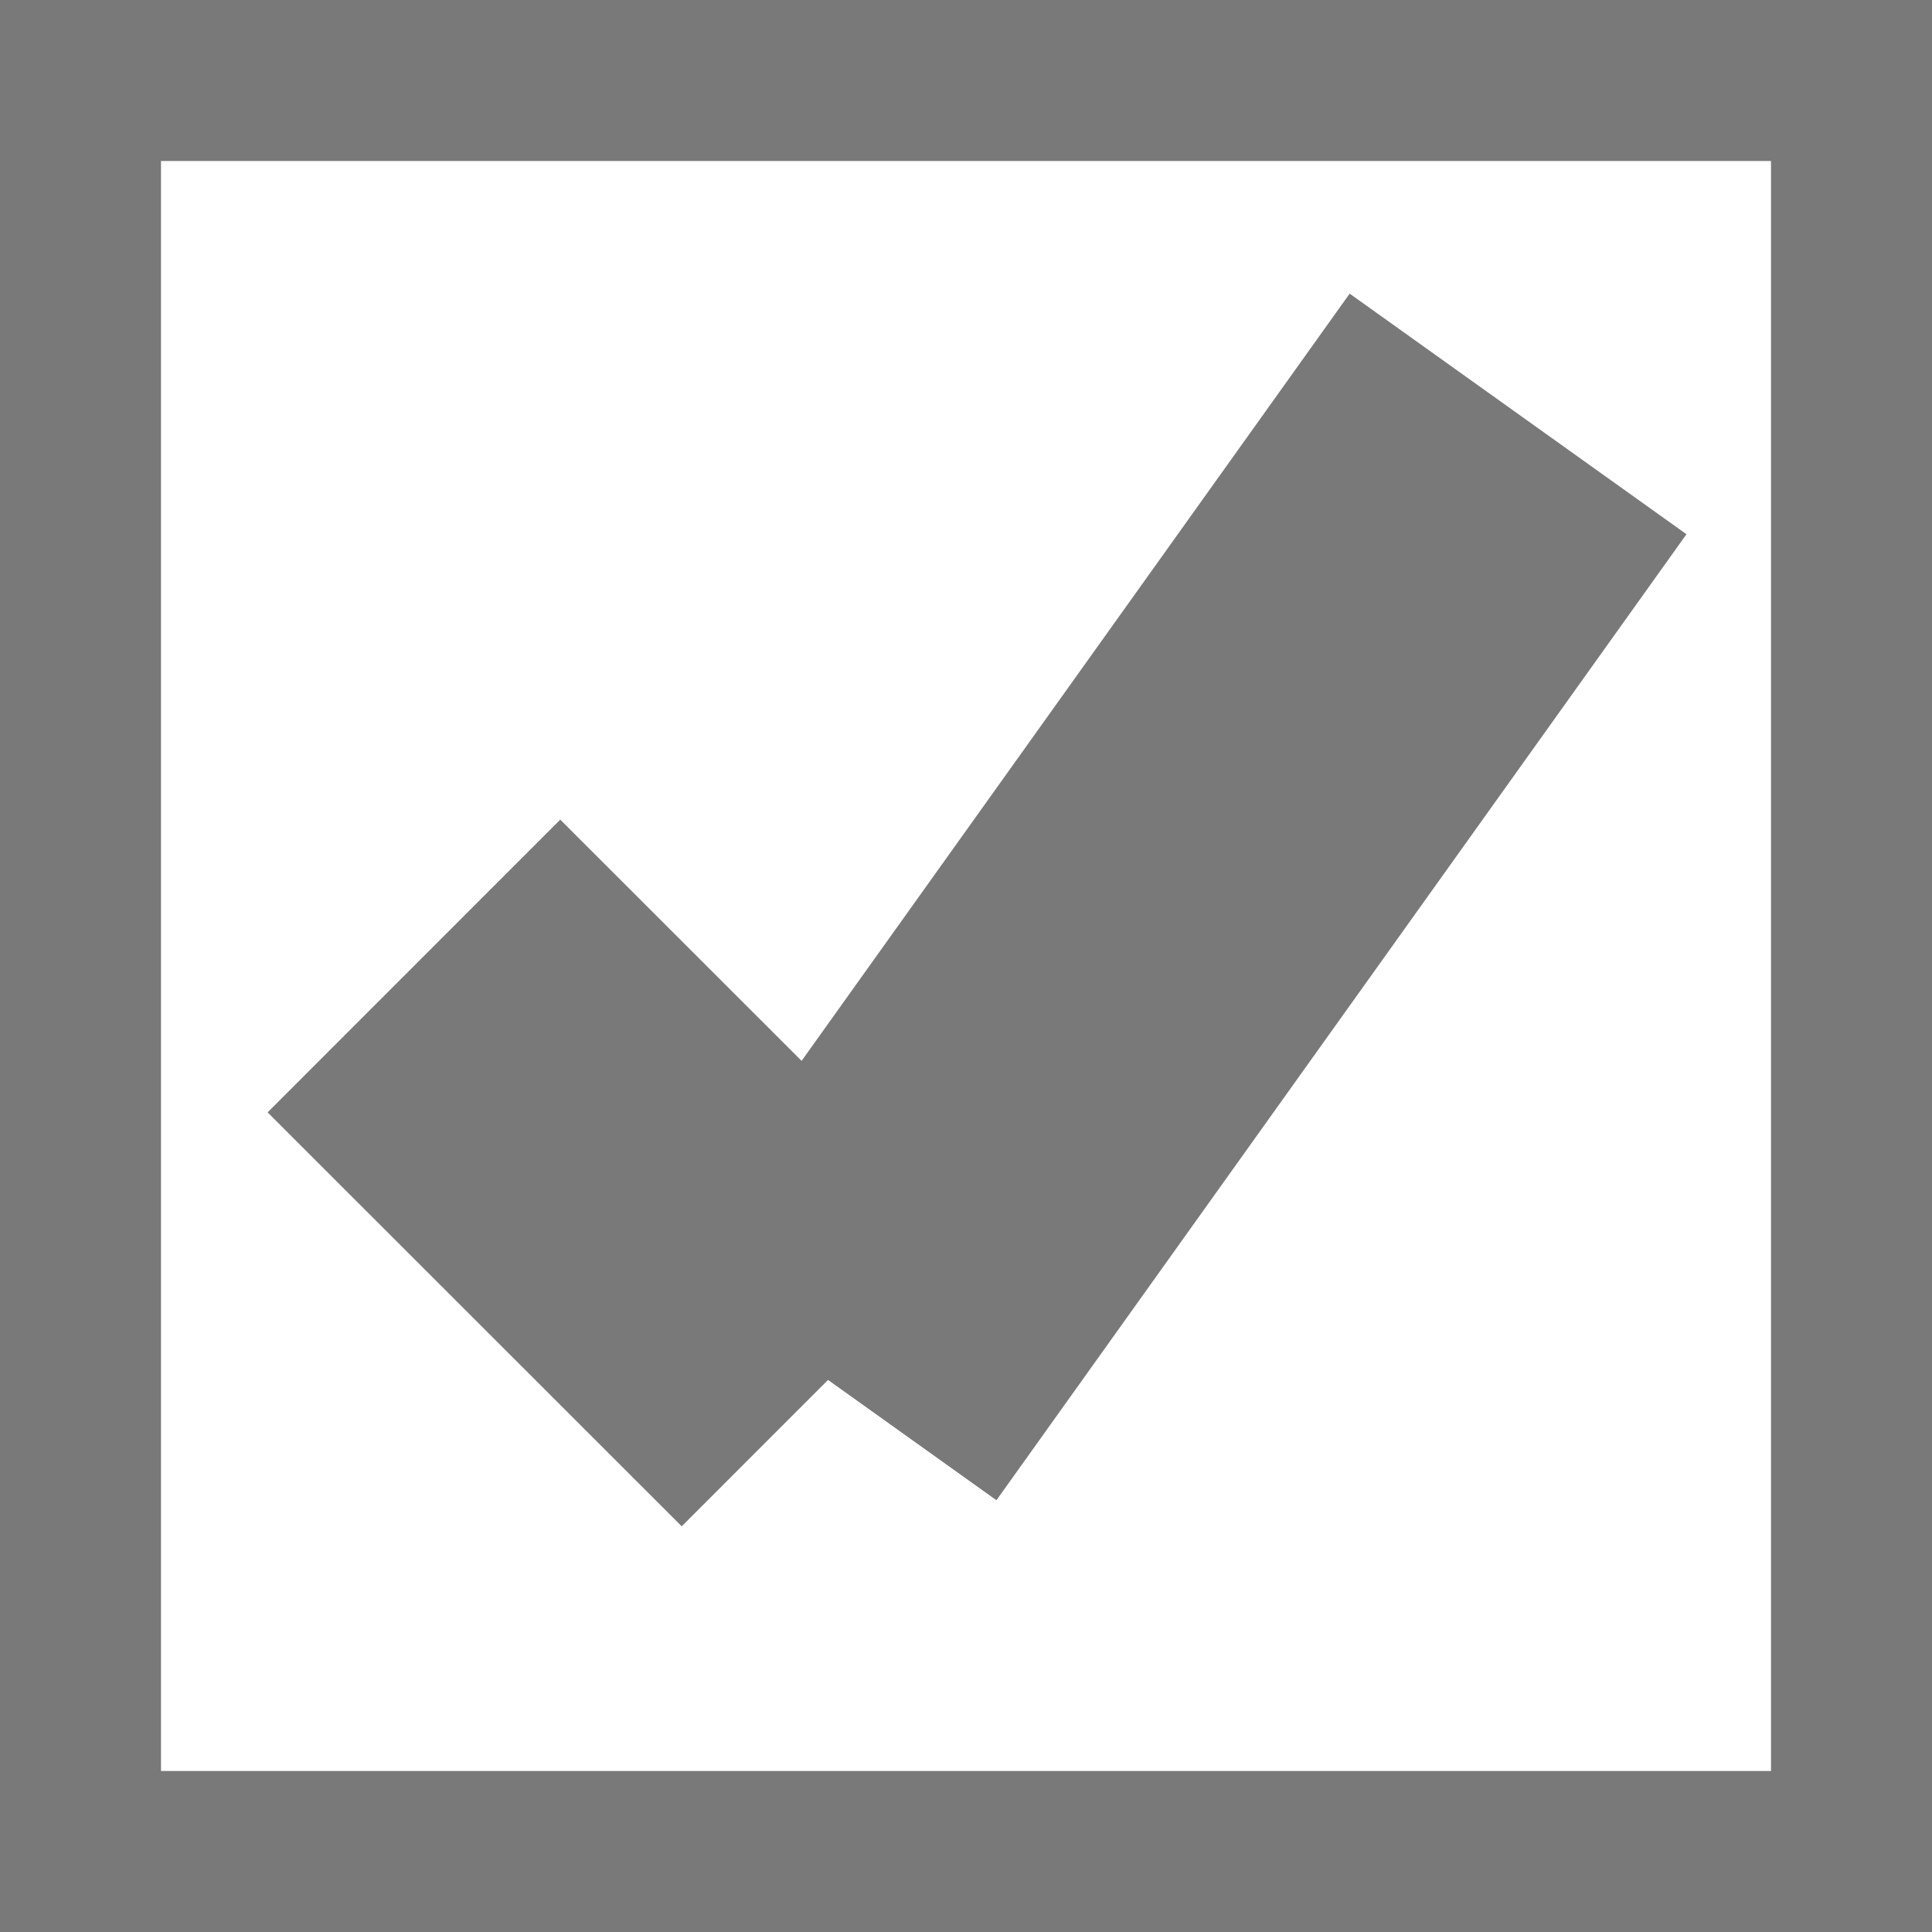
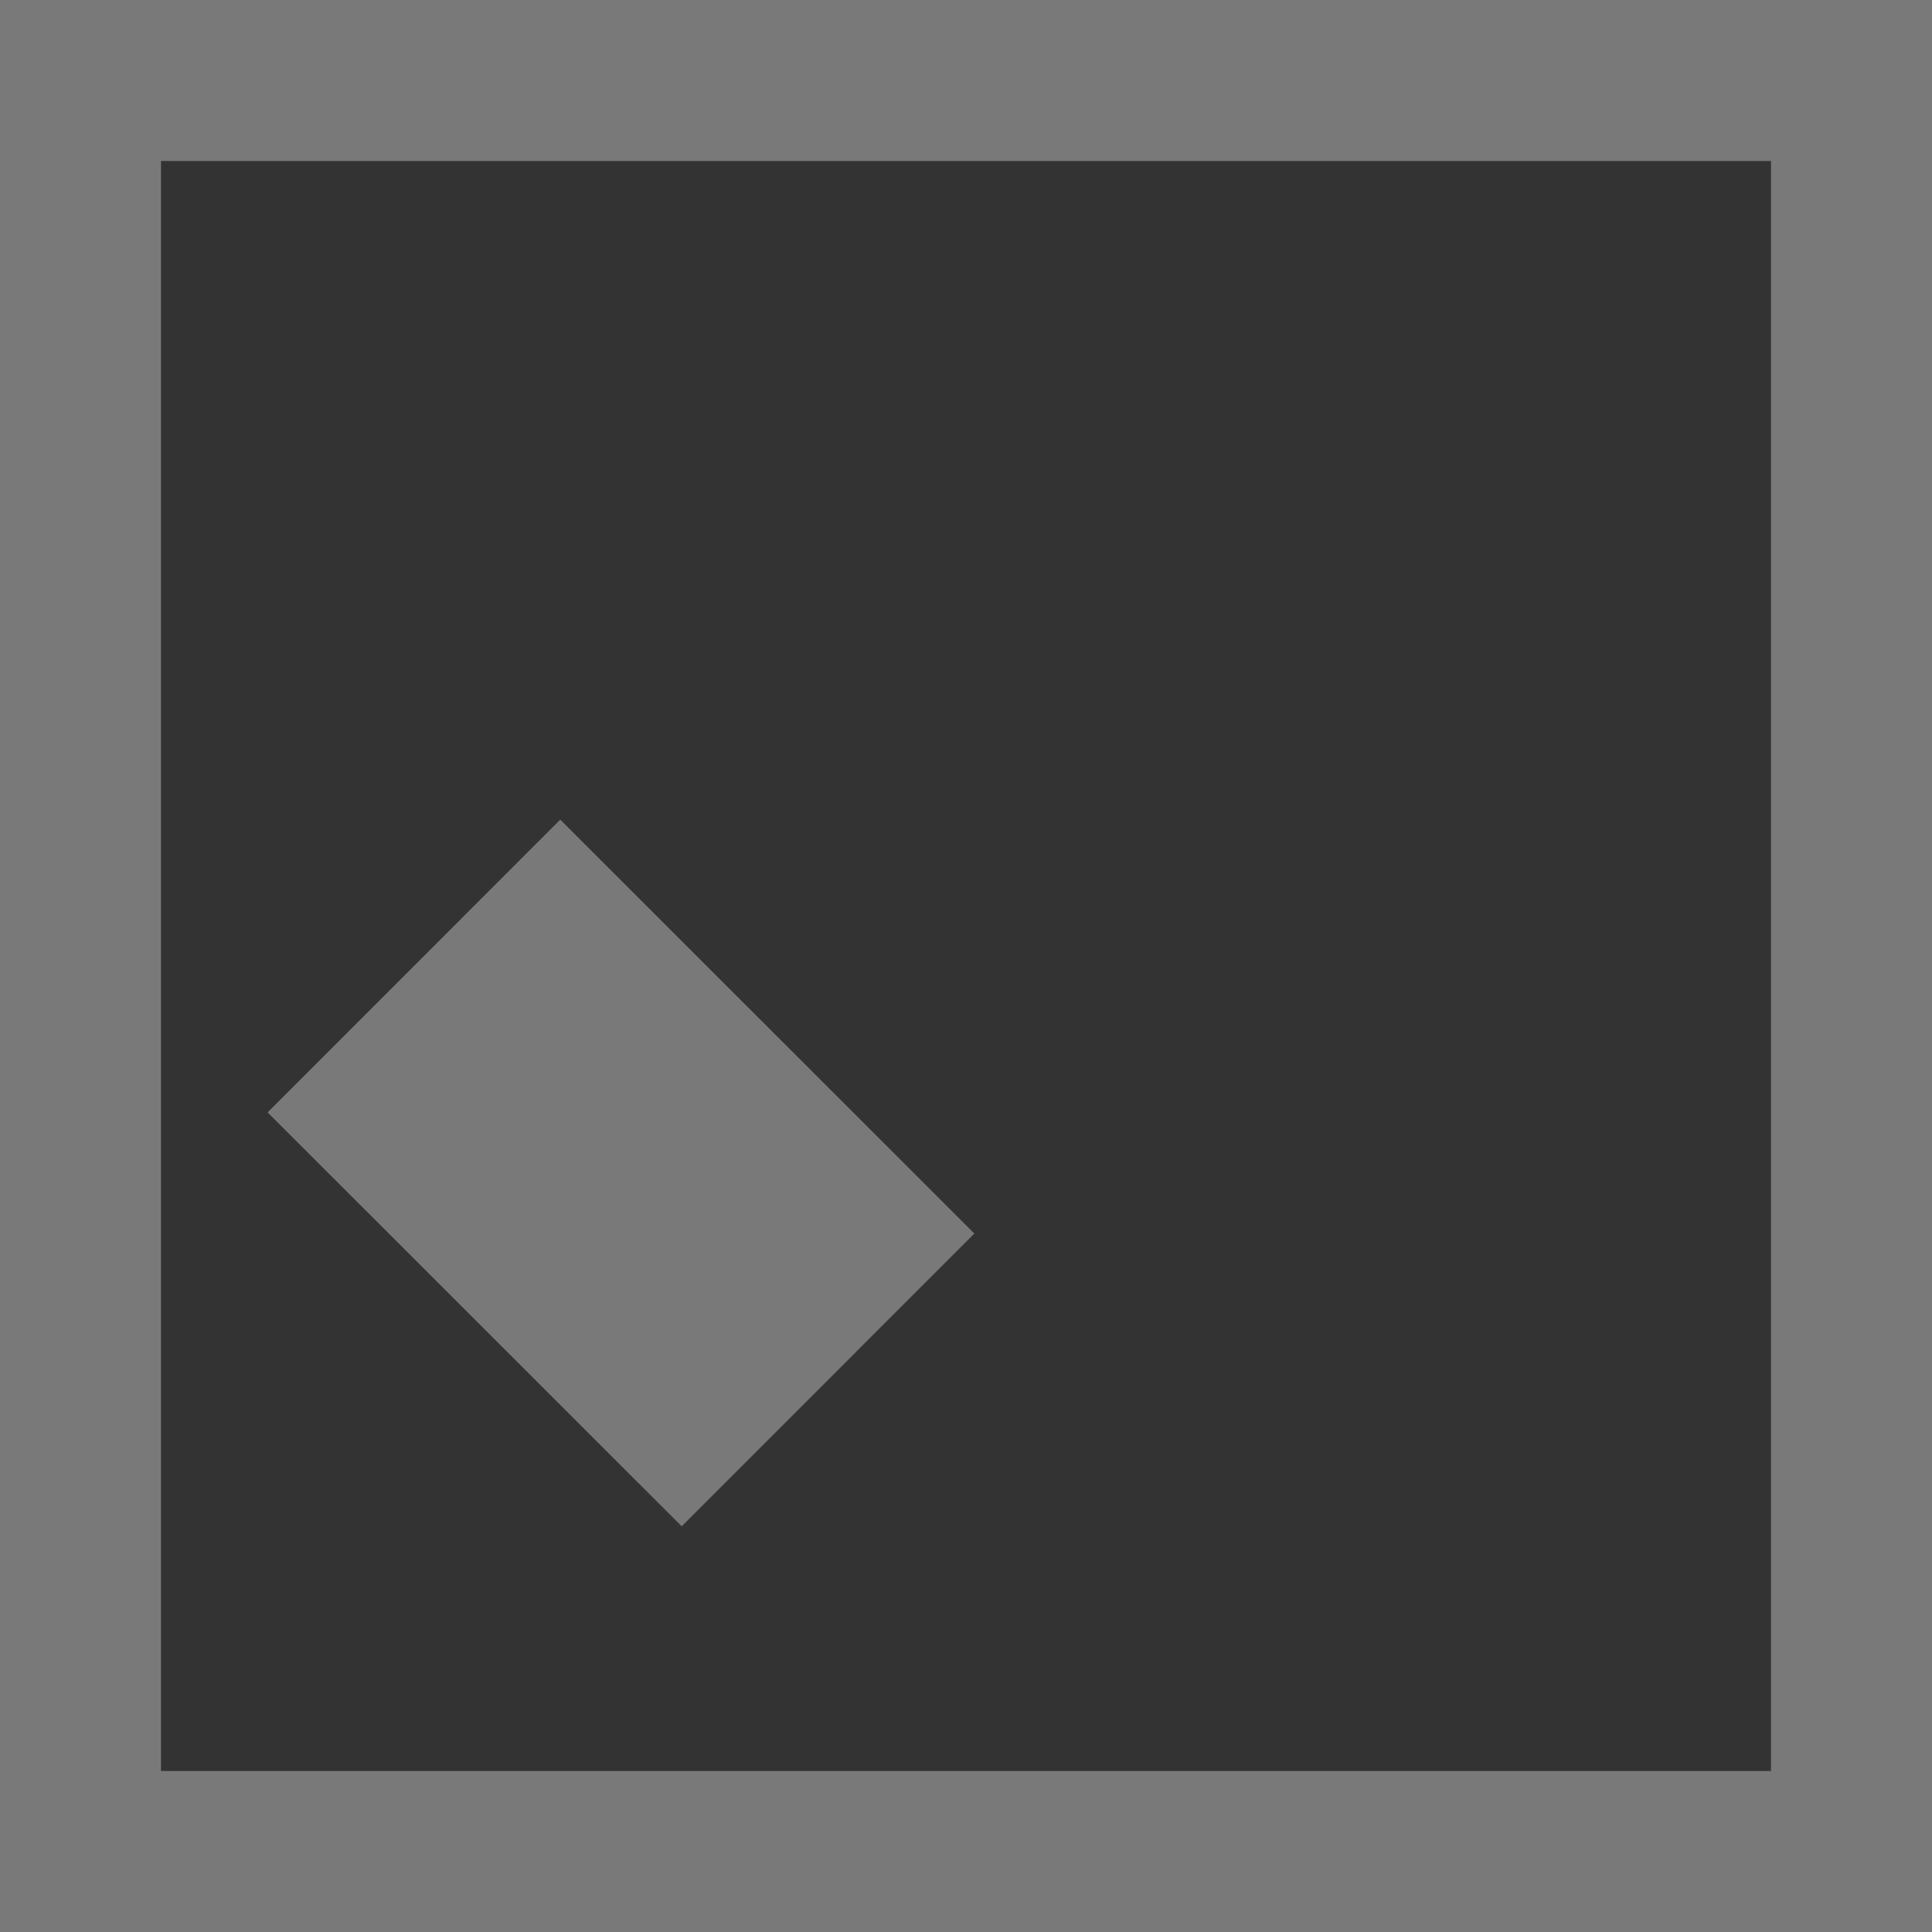
<svg xmlns="http://www.w3.org/2000/svg" version="1.1" width="12px" height="12px" viewBox="11 49  12 12">
  <rect x="11" y="49" width="12" height="12" fill="#333333" stroke="none" />
-   <path d="M 11.5 49.5  L 22.5 49.5  L 22.5 60.5  L 11.5 60.5  L 11.5 49.5  Z " fill-rule="nonzero" fill="#ffffff" stroke="none" />
  <path d="M 11.5 49.5  L 22.5 49.5  L 22.5 60.5  L 11.5 60.5  L 11.5 49.5  Z " stroke-width="1" stroke="#797979" fill="none" />
  <path d="M 13.571 55  L 16.143 57.571  " stroke-width="2.571" stroke="#797979" fill="none" />
-   <path d="M 16.143 57.571  L 20.429 51.571  " stroke-width="2.571" stroke="#797979" fill="none" />
</svg>